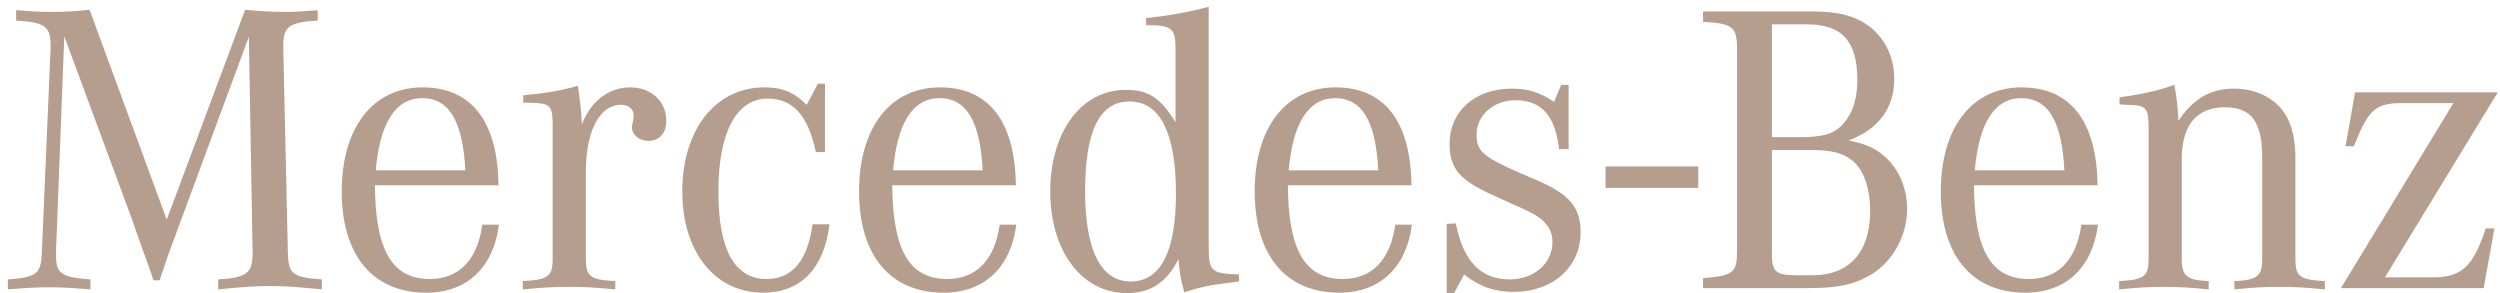
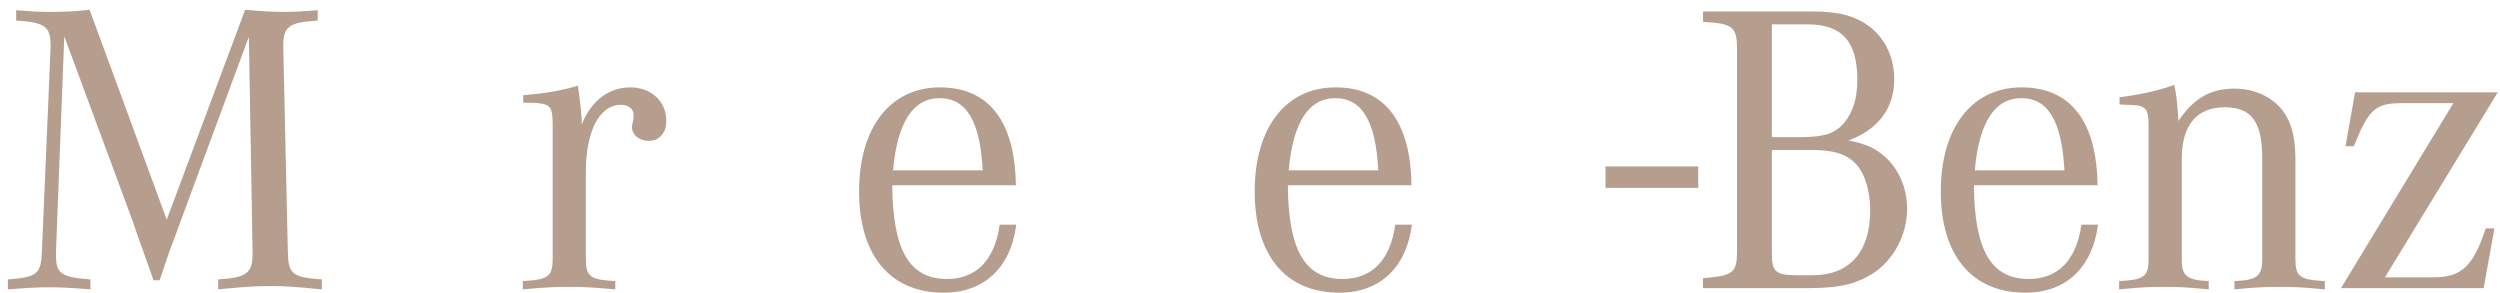
<svg xmlns="http://www.w3.org/2000/svg" width="290" height="34" viewBox="0 0 290 34" fill="none">
  <path d="M186.244 19.308H196.995V21.795H186.244V19.308Z" fill="#B59E8D" />
  <path d="M7.457 4.217L6.495 29.188V29.621C6.495 31.738 7.12 32.171 10.488 32.411V33.566C8.034 33.374 7.072 33.326 5.725 33.326C4.378 33.326 3.416 33.374 0.914 33.566V32.411C4.282 32.171 4.762 31.786 4.859 29.188L5.869 5.564V5.276C5.869 3.062 5.196 2.581 1.876 2.388V1.186C3.752 1.33 4.474 1.379 5.821 1.379C7.601 1.379 8.564 1.33 10.392 1.137L19.341 25.483L28.434 1.137C30.6 1.33 31.61 1.379 33.053 1.379C34.256 1.379 35.026 1.33 36.854 1.186V2.388C33.583 2.581 32.861 3.062 32.861 5.227V5.564L33.39 29.188C33.438 31.786 33.871 32.171 37.336 32.411V33.566C34.304 33.277 33.15 33.181 31.321 33.181C29.493 33.181 28.338 33.277 25.307 33.566V32.411C28.579 32.219 29.3 31.69 29.3 29.428V29.188L28.867 4.265L20.929 25.723L20.351 27.311L19.678 29.091L19.052 30.92L18.523 32.508H17.801L17.272 30.968L16.598 29.091L15.925 27.215L15.347 25.531L7.457 4.217Z" fill="#B59E8D" />
-   <path d="M43.587 19.757C44.068 14.225 45.896 11.386 48.975 11.386C52.103 11.386 53.69 14.08 53.98 19.757H43.587ZM49.842 32.363C45.463 32.363 43.539 28.995 43.49 21.489H57.828C57.732 14.08 54.701 10.135 49.023 10.135C43.25 10.135 39.641 14.802 39.641 22.212C39.641 29.621 43.25 33.952 49.457 33.952C54.172 33.952 57.251 31.016 57.877 26.06H55.952C55.374 30.15 53.258 32.363 49.842 32.363Z" fill="#B59E8D" />
  <path d="M60.693 11.915V11.049C63.435 10.809 65.071 10.52 67.044 9.942C67.284 11.723 67.38 12.492 67.477 13.935V14.465C68.535 11.723 70.604 10.135 73.106 10.135C75.511 10.135 77.292 11.723 77.292 14.032C77.292 15.427 76.474 16.342 75.271 16.342C74.164 16.342 73.299 15.668 73.299 14.706C73.299 14.61 73.347 14.417 73.395 14.225L73.491 13.743V13.31C73.491 12.637 72.913 12.155 72.047 12.155C69.546 12.155 67.958 15.187 67.958 19.95V30.006C67.958 32.074 68.439 32.459 71.374 32.603V33.567C68.728 33.325 67.717 33.277 66.033 33.277C64.301 33.277 63.291 33.325 60.645 33.567V32.603C63.58 32.459 64.109 32.074 64.109 30.006V15.042V14.273C64.061 12.204 63.82 11.963 61.318 11.915H60.693Z" fill="#B59E8D" />
-   <path d="M95.697 9.702V17.641H94.638C93.772 13.455 91.993 11.434 89.057 11.434C85.449 11.434 83.331 15.331 83.331 22.212C83.331 28.948 85.208 32.363 88.912 32.363C91.896 32.363 93.676 30.246 94.254 26.012H96.226C95.6 31.161 92.858 33.952 88.528 33.952C82.947 33.952 79.146 29.236 79.146 22.212C79.146 15.043 82.995 10.135 88.672 10.135C90.741 10.135 92.04 10.664 93.58 12.155L94.879 9.702H95.697Z" fill="#B59E8D" />
  <path d="M103.598 19.757C104.079 14.225 105.908 11.386 108.987 11.386C112.114 11.386 113.702 14.08 113.991 19.757H103.598ZM109.853 32.363C105.475 32.363 103.55 28.995 103.502 21.489H117.84C117.743 14.08 114.713 10.135 109.035 10.135C103.261 10.135 99.653 14.802 99.653 22.212C99.653 29.621 103.261 33.952 109.469 33.952C114.184 33.952 117.263 31.016 117.888 26.06H115.964C115.386 30.15 113.27 32.363 109.853 32.363Z" fill="#B59E8D" />
-   <path d="M131.165 32.652C127.7 32.652 125.872 29.044 125.872 22.163C125.872 15.187 127.556 11.771 131.02 11.771C134.58 11.771 136.409 15.427 136.409 22.501C136.409 29.188 134.628 32.652 131.165 32.652ZM140.21 28.562V0.785C137.804 1.426 135.638 1.811 132.945 2.1V2.918C135.976 2.918 136.361 3.255 136.361 5.756V14.176C134.58 11.29 133.185 10.423 130.587 10.423C125.439 10.423 121.831 15.283 121.831 22.212C121.831 29.14 125.487 34 130.731 34C133.474 34 135.35 32.749 136.697 30.054C136.89 31.882 136.89 32.075 137.371 33.903C139.344 33.277 140.162 33.085 143 32.749L143.722 32.652V31.834C140.498 31.738 140.21 31.497 140.21 28.562Z" fill="#B59E8D" />
  <path d="M149.49 19.757C149.971 14.225 151.799 11.386 154.878 11.386C158.006 11.386 159.593 14.08 159.882 19.757H149.49ZM155.745 32.363C151.366 32.363 149.441 28.995 149.393 21.489H163.731C163.635 14.08 160.603 10.135 154.927 10.135C149.152 10.135 145.544 14.802 145.544 22.212C145.544 29.621 149.152 33.952 155.359 33.952C160.074 33.952 163.154 31.016 163.779 26.06H161.854C161.277 30.15 159.16 32.363 155.745 32.363Z" fill="#B59E8D" />
-   <path d="M167.815 34V25.964L168.873 25.916C169.74 30.295 171.76 32.411 175.128 32.411C177.967 32.411 180.084 30.535 180.084 28.081C180.084 26.445 179.17 25.338 176.812 24.28L174.983 23.462L172.77 22.452C169.258 20.816 168.151 19.468 168.151 16.678C168.151 12.877 171.135 10.279 175.368 10.279C177.245 10.279 178.64 10.713 180.276 11.819L181.094 9.846H181.96V17.303H180.853C180.42 13.455 178.832 11.627 175.801 11.627C173.251 11.627 171.279 13.359 171.279 15.62C171.279 17.544 172 18.17 176.379 20.094L178.399 20.96C182.056 22.548 183.355 24.087 183.355 26.927C183.355 30.968 180.132 33.855 175.608 33.855C173.396 33.855 171.663 33.277 169.835 31.834L168.68 34H167.815Z" fill="#B59E8D" />
  <path d="M210.11 17.4C212.66 17.4 214.103 17.833 215.21 18.94C216.316 20.046 216.942 22.115 216.942 24.424C216.942 29.236 214.536 31.931 210.253 31.931H208.522C205.972 31.931 205.539 31.545 205.539 29.428V17.4H210.11ZM205.539 2.822H209.628C213.67 2.822 215.45 4.794 215.45 9.269C215.45 11.482 214.921 13.07 213.862 14.321C212.804 15.524 211.505 15.909 208.81 15.909H205.539V2.822ZM219.732 9.173C219.732 6.67 218.673 4.457 216.846 3.062C215.21 1.859 213.333 1.33 210.206 1.33H197.552V2.533C201.016 2.725 201.497 3.111 201.497 5.708V29.044C201.497 31.642 201.112 31.978 197.552 32.267V33.422H209.724C213.285 33.422 215.21 32.989 217.23 31.738C219.636 30.198 221.224 27.263 221.224 24.232C221.224 21.634 220.118 19.277 218.24 17.833C217.23 17.063 216.171 16.63 214.44 16.293C217.904 14.995 219.732 12.541 219.732 9.173Z" fill="#B59E8D" />
  <path d="M229.077 19.757C229.559 14.225 231.387 11.386 234.466 11.386C237.593 11.386 239.181 14.08 239.47 19.757H229.077ZM235.333 32.363C230.954 32.363 229.029 28.995 228.981 21.489H243.318C243.222 14.08 240.191 10.135 234.515 10.135C228.74 10.135 225.132 14.802 225.132 22.212C225.132 29.621 228.74 33.952 234.947 33.952C239.662 33.952 242.742 31.016 243.367 26.06H241.443C240.865 30.15 238.748 32.363 235.333 32.363Z" fill="#B59E8D" />
  <path d="M245.866 12.107V11.29C248.657 10.904 250.293 10.52 252.217 9.846C252.458 10.952 252.601 12.204 252.698 14.032C254.43 11.434 256.403 10.279 259.193 10.279C262.081 10.279 264.582 11.771 265.544 14.128C266.025 15.283 266.266 16.63 266.266 18.458V30.006C266.266 32.074 266.748 32.46 269.682 32.604V33.566C267.132 33.326 266.17 33.278 264.438 33.278C262.657 33.278 261.695 33.326 259.193 33.566V32.604C261.792 32.508 262.417 32.026 262.417 30.102V18.314C262.417 14.128 261.166 12.444 258.087 12.444C254.816 12.444 253.083 14.513 253.083 18.458V30.102C253.083 32.026 253.708 32.508 256.21 32.604V33.566C253.708 33.326 252.746 33.278 251.015 33.278C249.33 33.278 248.32 33.326 245.818 33.566V32.604C248.753 32.46 249.234 32.074 249.234 30.006V15.139V14.417C249.186 12.444 248.897 12.155 246.491 12.155C246.347 12.155 246.107 12.107 245.866 12.107Z" fill="#B59E8D" />
  <path d="M271.552 33.422L284.592 11.963H278.673C275.546 11.963 274.777 12.637 273.044 16.967H272.082L273.188 10.712H289.74L276.653 32.171H282.282C285.554 32.171 286.901 30.872 288.344 26.494H289.355L288.104 33.422H271.552Z" fill="#B59E8D" />
</svg>